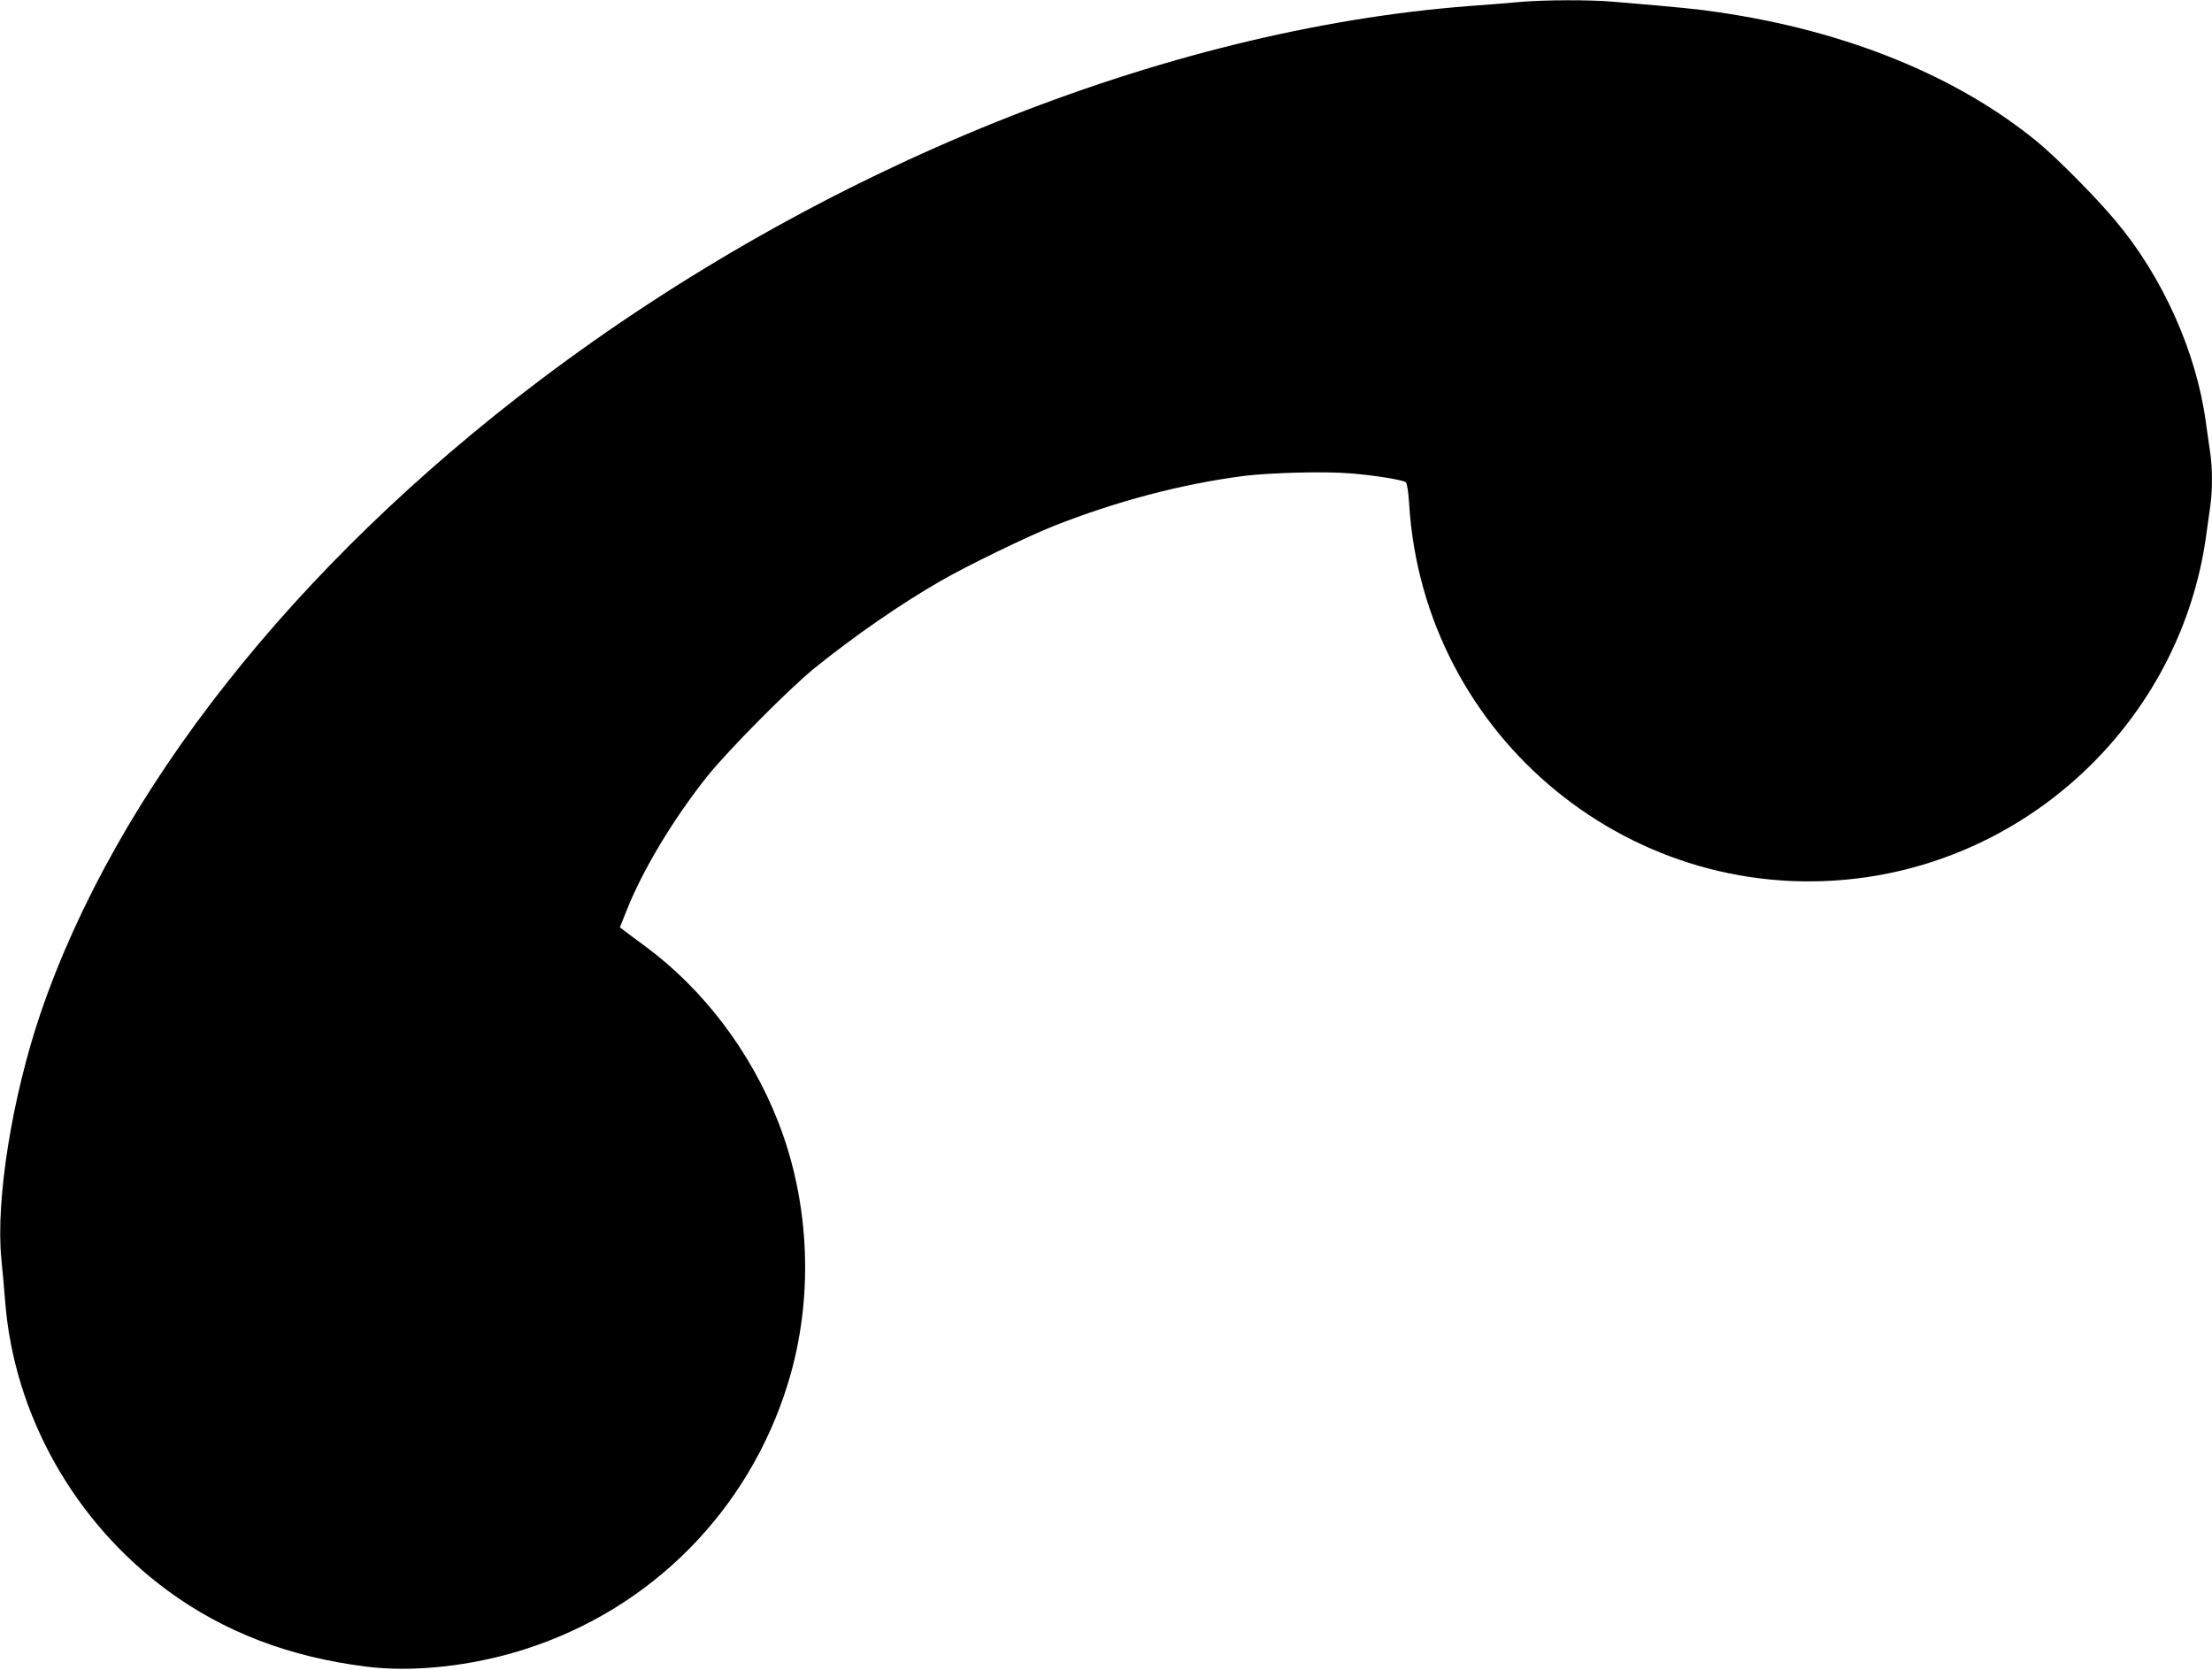
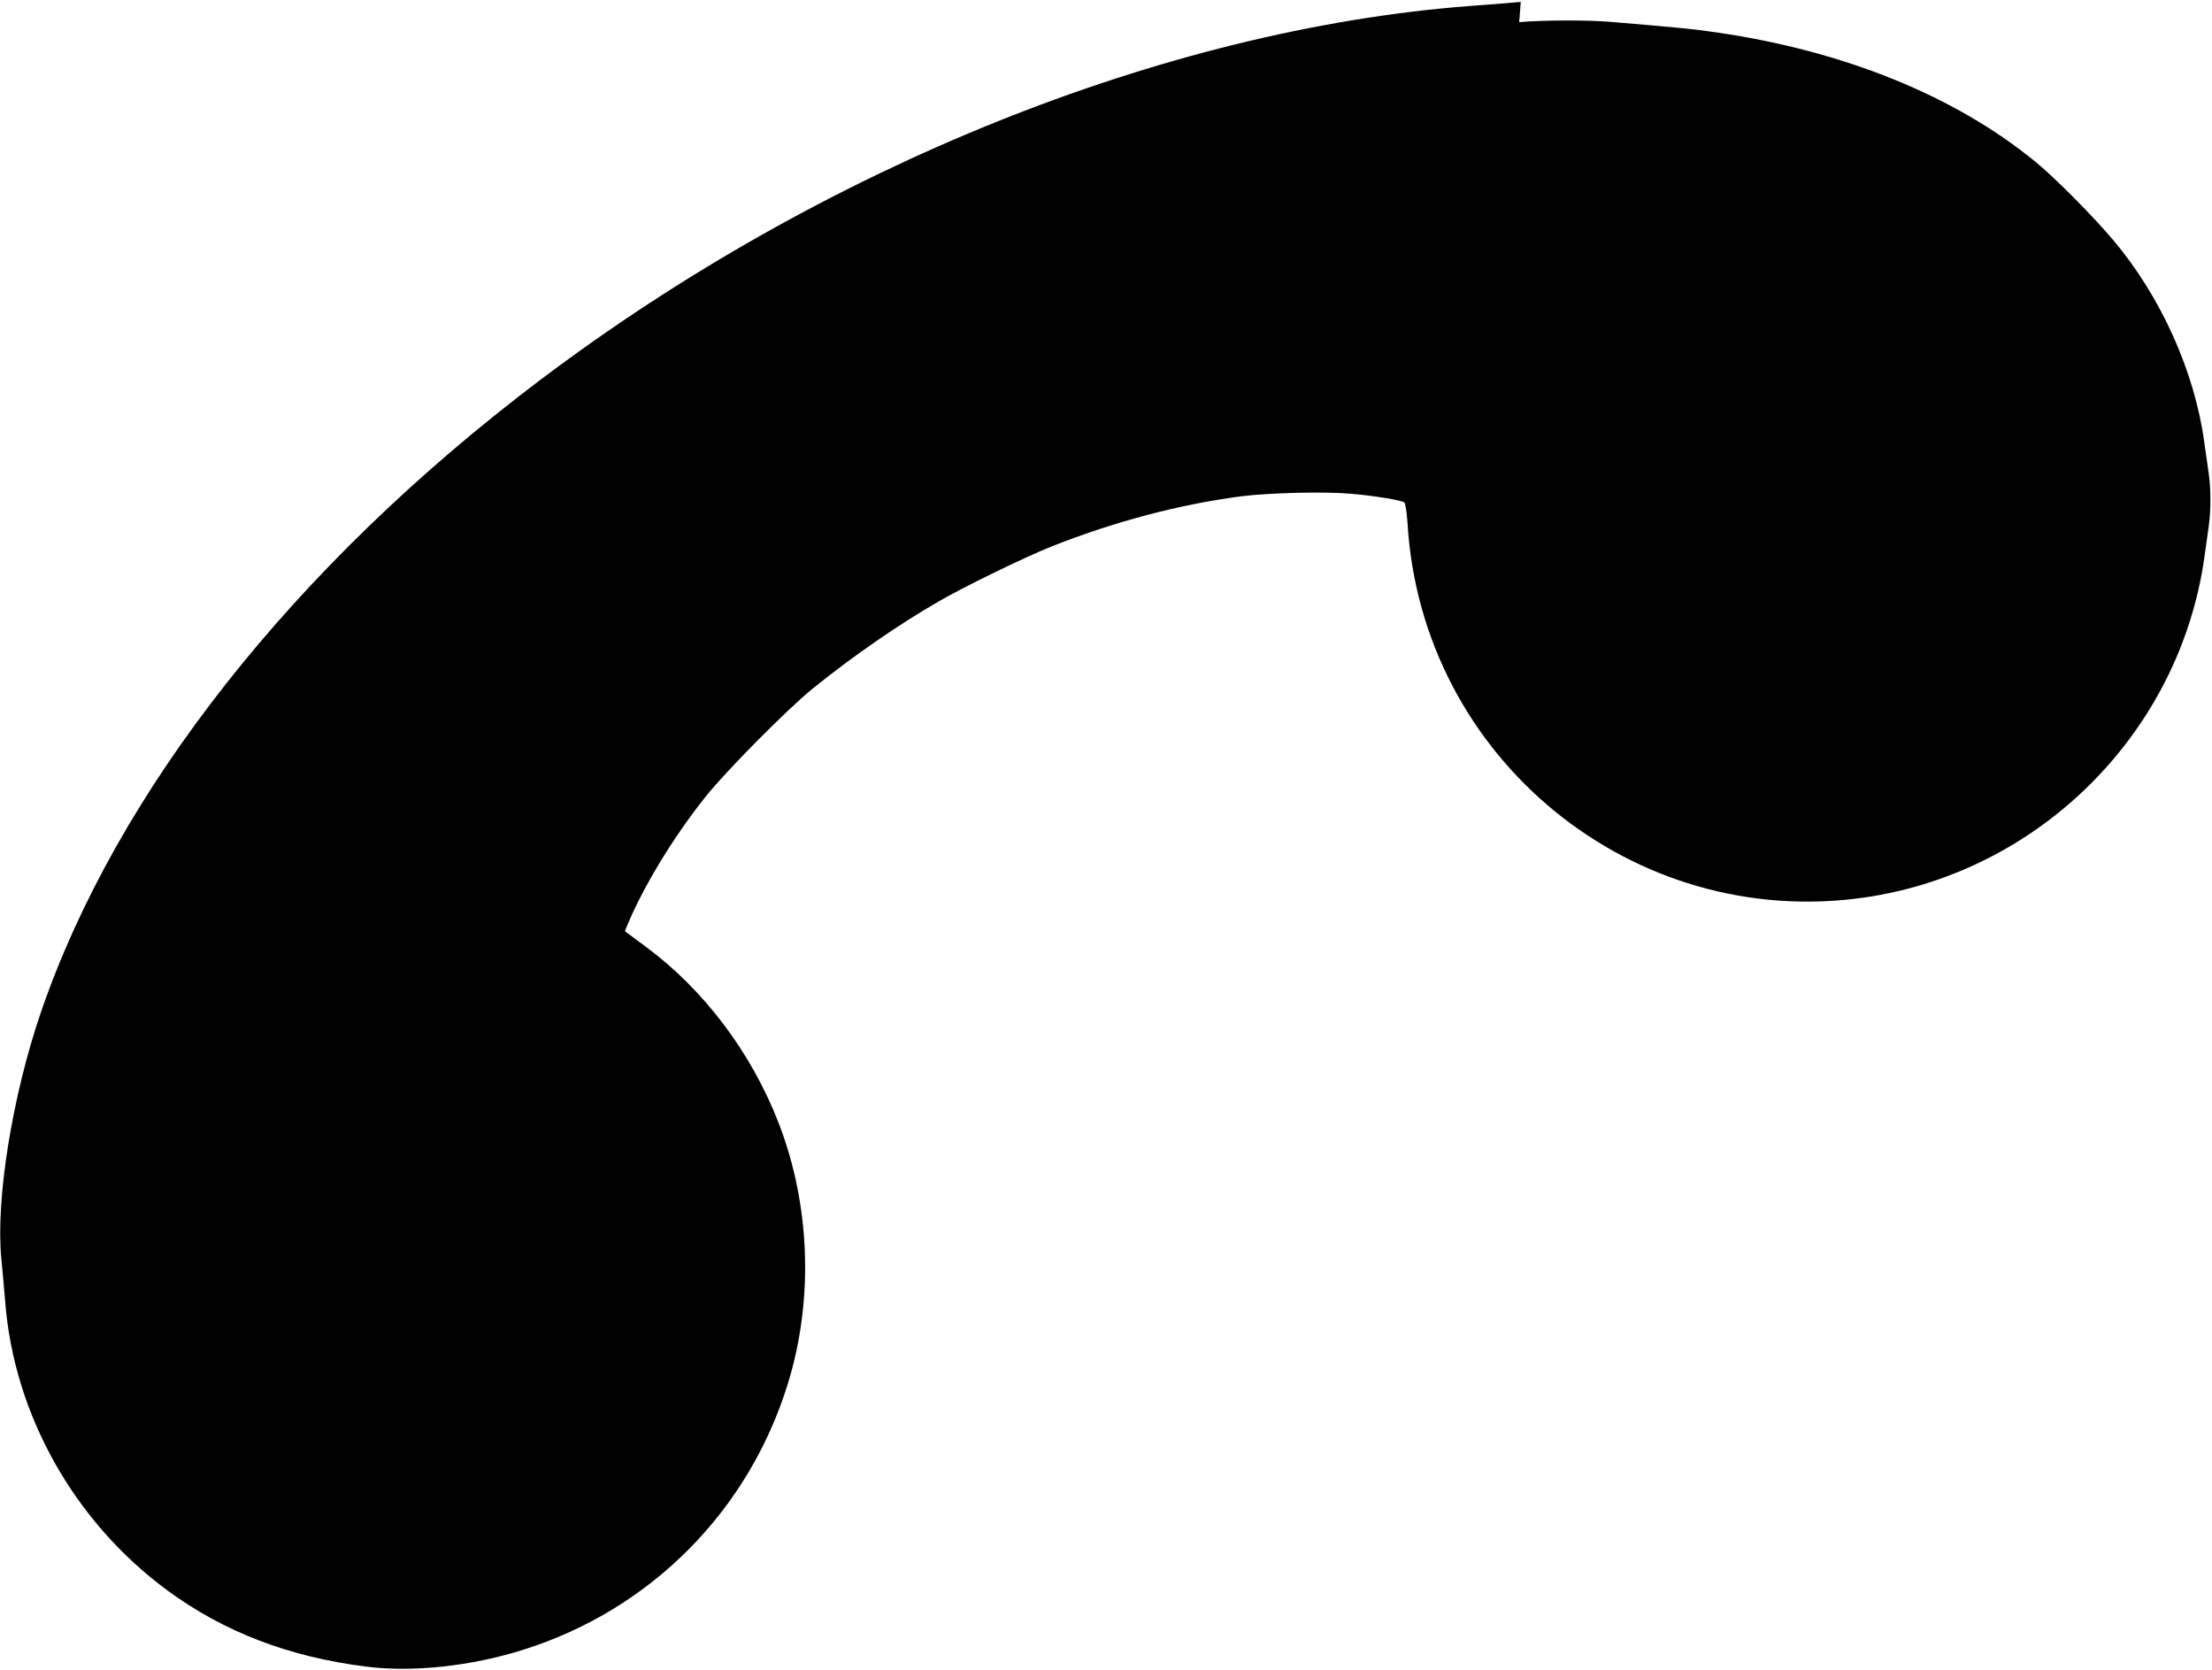
<svg xmlns="http://www.w3.org/2000/svg" version="1.0" width="1280pt" height="966pt" viewBox="0 0 1280 966" preserveAspectRatio="xMidYMid meet">
  <g transform="translate(0,966) scale(0.1,-0.1)" fill="#000000" stroke="none">
-     <path d="M8800 9649 c-52 -5 -187 -16 -300 -24 -1764 -136 -3746 -934 -5375 -2164 -1422 -1074 -2453 -2381 -2891 -3665 -164 -483 -260 -1080 -226 -1420 6 -61 16 -172 22 -246 51 -655 400 -1275 940 -1672 327 -240 703 -384 1150 -440 271 -34 610 3 912 99 734 232 1300 802 1527 1538 151 488 130 1040 -56 1515 -158 404 -430 764 -766 1013 -51 37 -105 78 -121 90 l-29 22 38 95 c92 234 271 532 467 778 121 151 470 503 618 624 233 188 498 372 735 508 147 85 501 257 650 316 364 144 739 243 1098 290 161 20 479 28 627 15 145 -12 299 -38 315 -51 7 -6 15 -58 19 -122 82 -1358 1305 -2357 2646 -2163 1015 148 1822 956 1965 1968 9 62 20 142 25 179 13 86 13 221 0 306 -5 37 -17 119 -26 182 -55 406 -251 841 -524 1165 -115 137 -338 362 -449 453 -464 382 -1109 644 -1846 751 -126 19 -207 27 -610 61 -136 12 -394 11 -535 -1z" />
+     <path d="M8800 9649 c-52 -5 -187 -16 -300 -24 -1764 -136 -3746 -934 -5375 -2164 -1422 -1074 -2453 -2381 -2891 -3665 -164 -483 -260 -1080 -226 -1420 6 -61 16 -172 22 -246 51 -655 400 -1275 940 -1672 327 -240 703 -384 1150 -440 271 -34 610 3 912 99 734 232 1300 802 1527 1538 151 488 130 1040 -56 1515 -158 404 -430 764 -766 1013 -51 37 -105 78 -121 90 c92 234 271 532 467 778 121 151 470 503 618 624 233 188 498 372 735 508 147 85 501 257 650 316 364 144 739 243 1098 290 161 20 479 28 627 15 145 -12 299 -38 315 -51 7 -6 15 -58 19 -122 82 -1358 1305 -2357 2646 -2163 1015 148 1822 956 1965 1968 9 62 20 142 25 179 13 86 13 221 0 306 -5 37 -17 119 -26 182 -55 406 -251 841 -524 1165 -115 137 -338 362 -449 453 -464 382 -1109 644 -1846 751 -126 19 -207 27 -610 61 -136 12 -394 11 -535 -1z" />
  </g>
</svg>